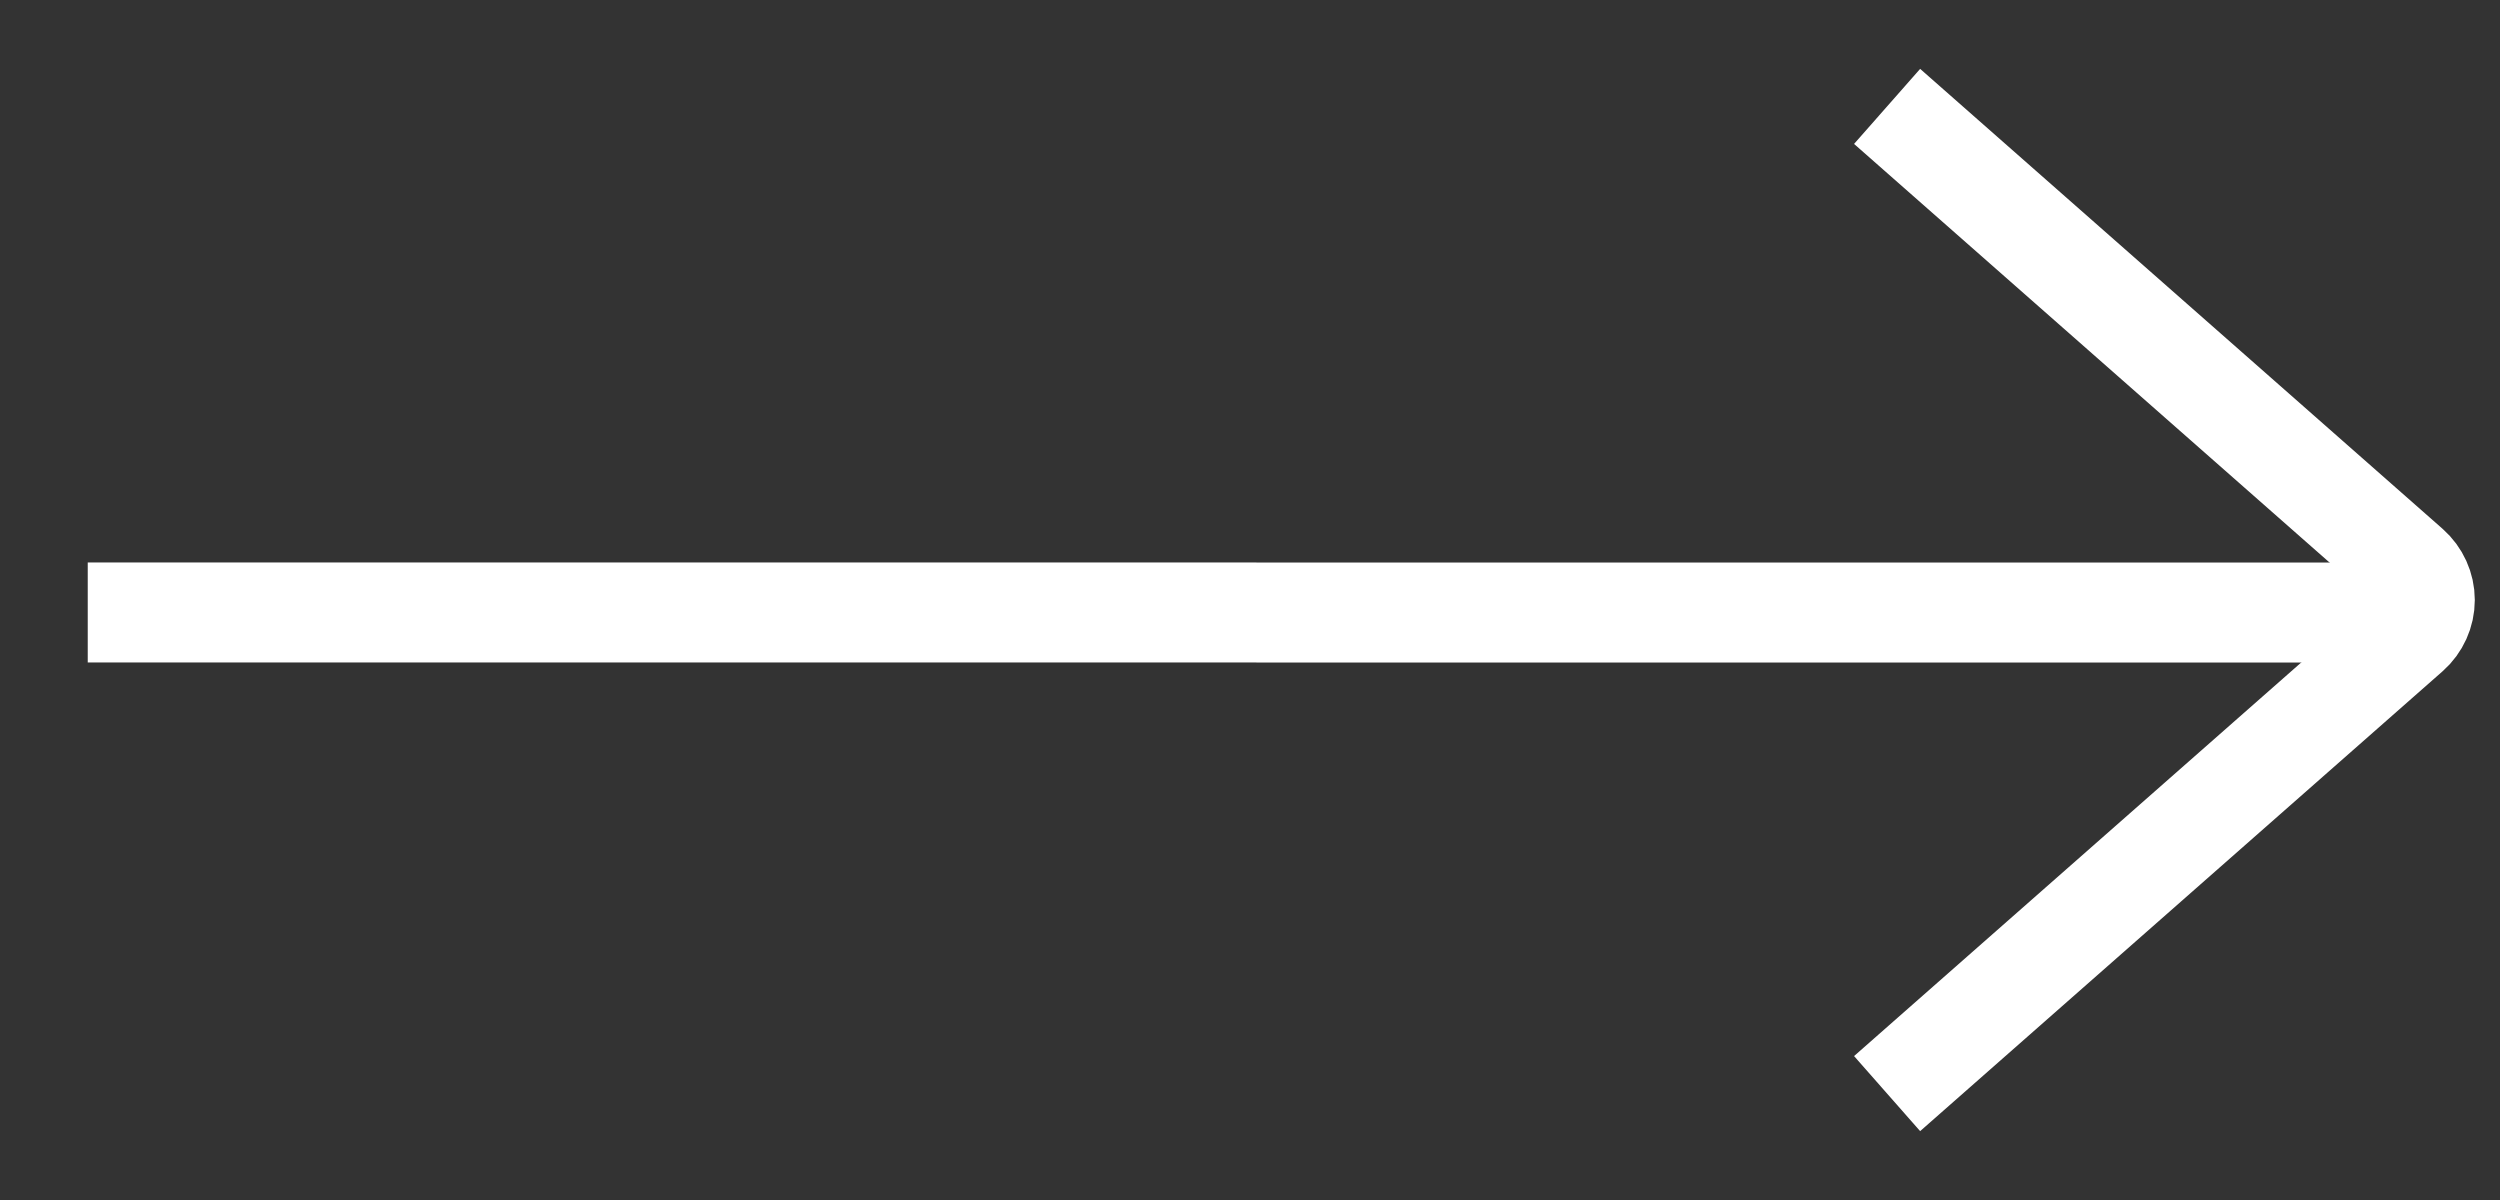
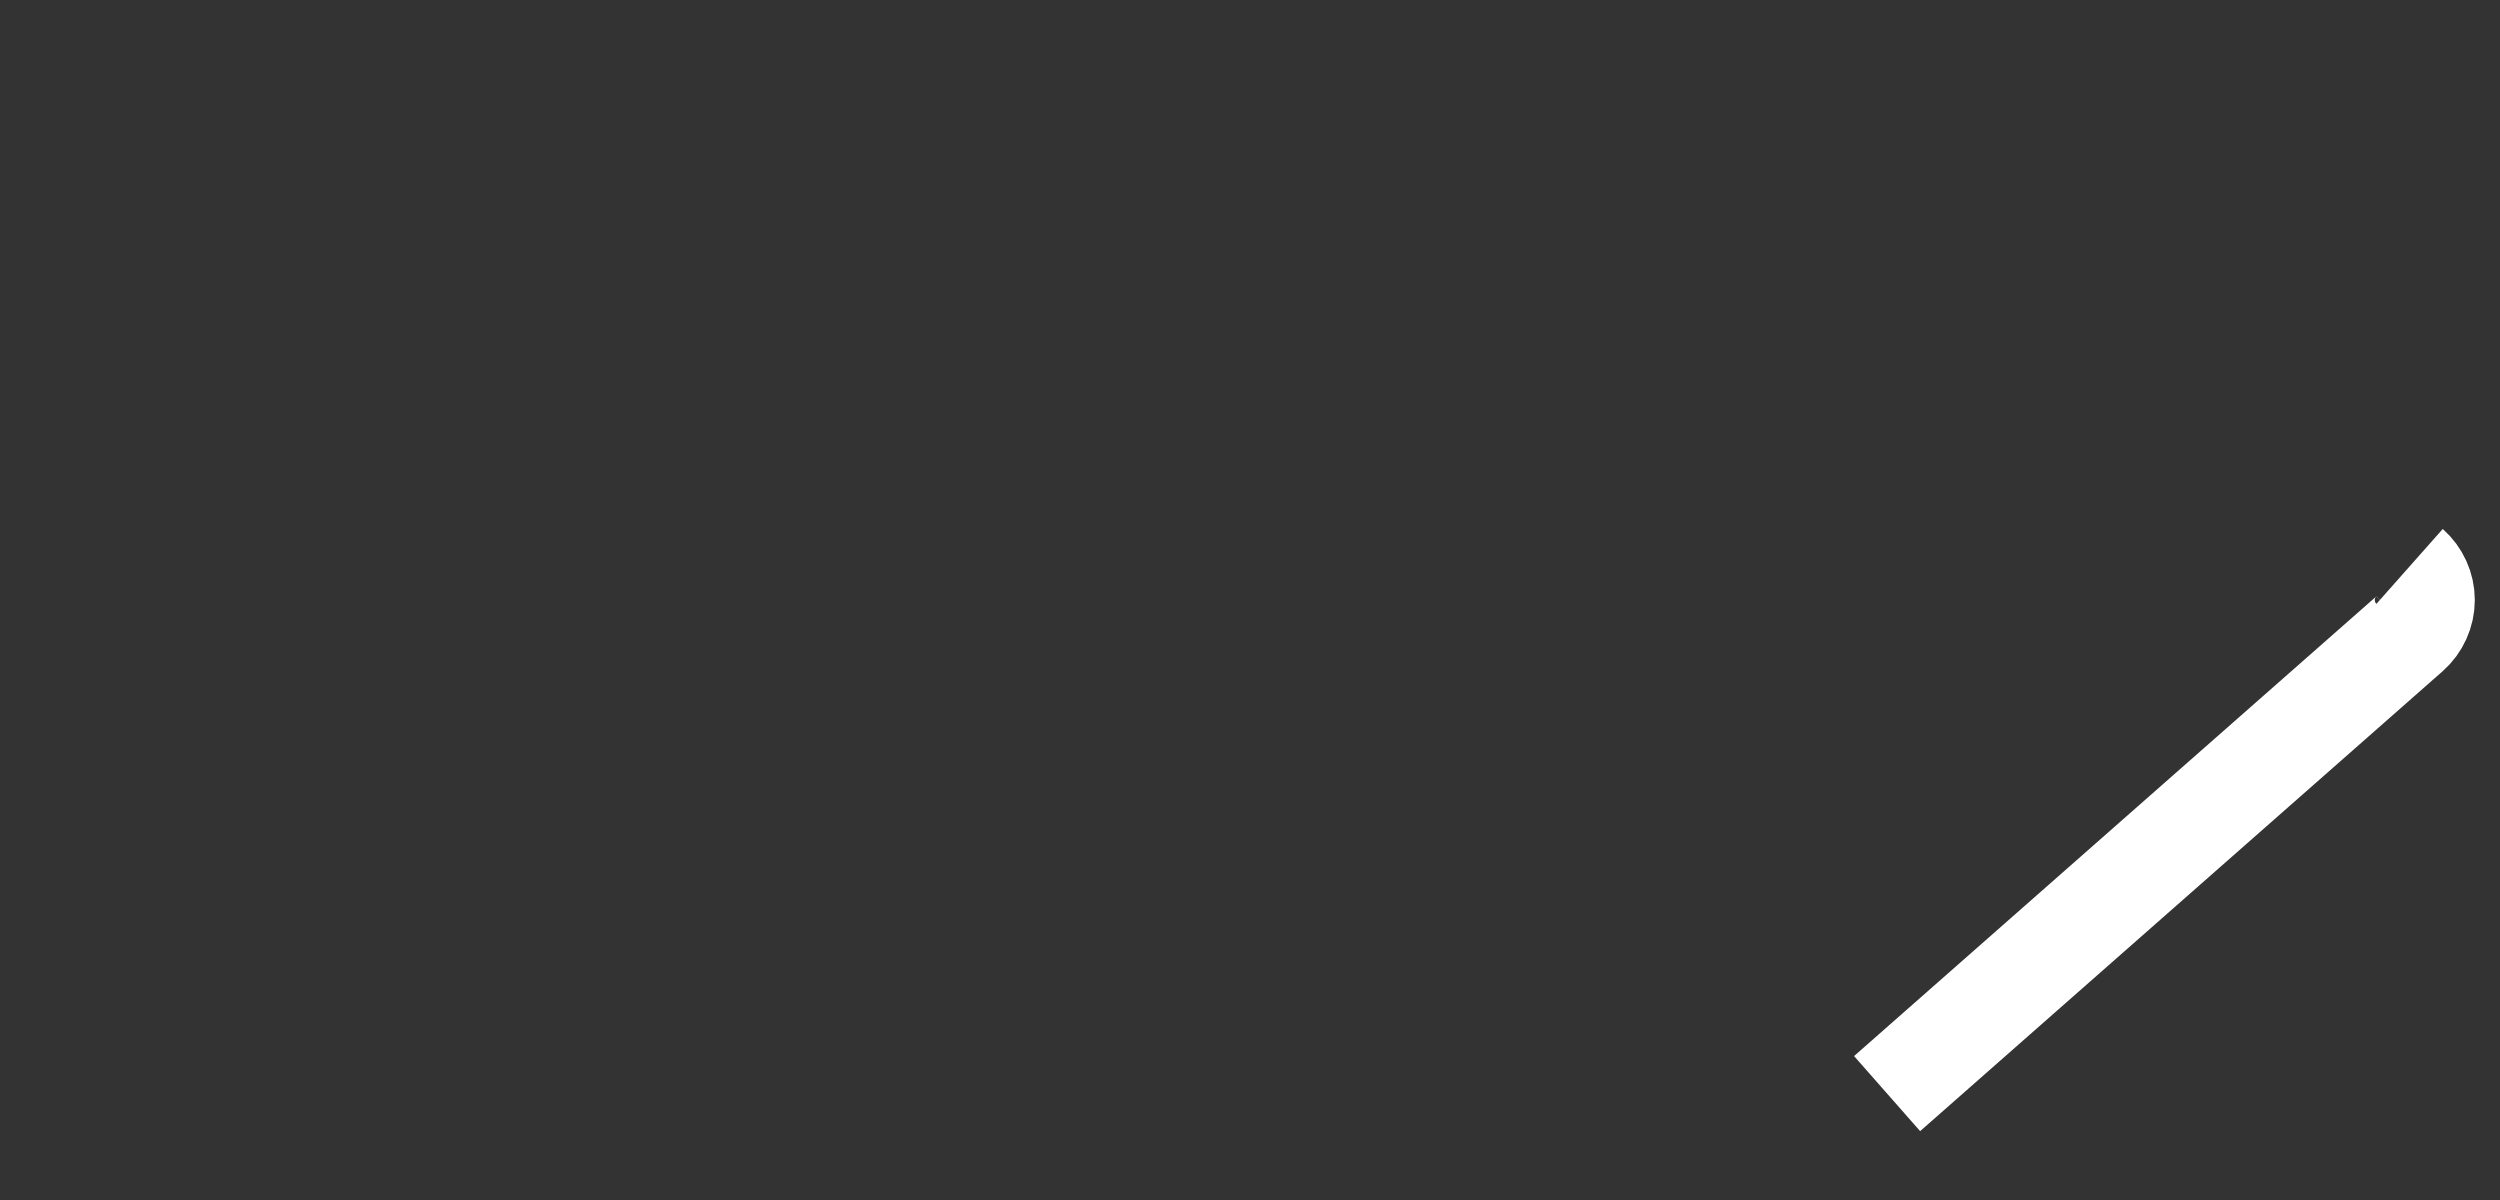
<svg xmlns="http://www.w3.org/2000/svg" width="25px" height="12px" viewBox="0 0 25 12" version="1.1">
  <rect x="0" y="0" width="25" height="12" fill="#333333" stroke="none" />
  <title>streamline-icon-arrow-right@140x140 (4)</title>
  <g id="Page-1" stroke="none" stroke-width="1" fill="none" fill-rule="evenodd">
    <g id="streamline-icon-arrow-right@140x140-(4)" transform="translate(12.564, 6) scale(-1, 1) translate(-12.564, -6) translate(0.873, 1.064)" stroke="#ffffff">
      <g id="streamline-icon-arrow-right@140x140-(3)" transform="translate(11.691, 4.936) scale(-1, 1) translate(-11.691, -4.936) translate(0, 0)">
-         <line x1="23.377" y1="4.936" x2="0.005" y2="5.186" id="Path" transform="translate(11.691, 5.061) rotate(0.613) translate(-11.691, -5.061) " />
-         <path d="M17.998,9.872 L23.223,5.273 C23.319,5.188 23.375,5.065 23.375,4.936 C23.375,4.808 23.319,4.685 23.223,4.6 L17.998,2.22044605e-16" id="Path" />
+         <path d="M17.998,9.872 L23.223,5.273 C23.319,5.188 23.375,5.065 23.375,4.936 C23.375,4.808 23.319,4.685 23.223,4.6 " id="Path" />
      </g>
    </g>
  </g>
</svg>